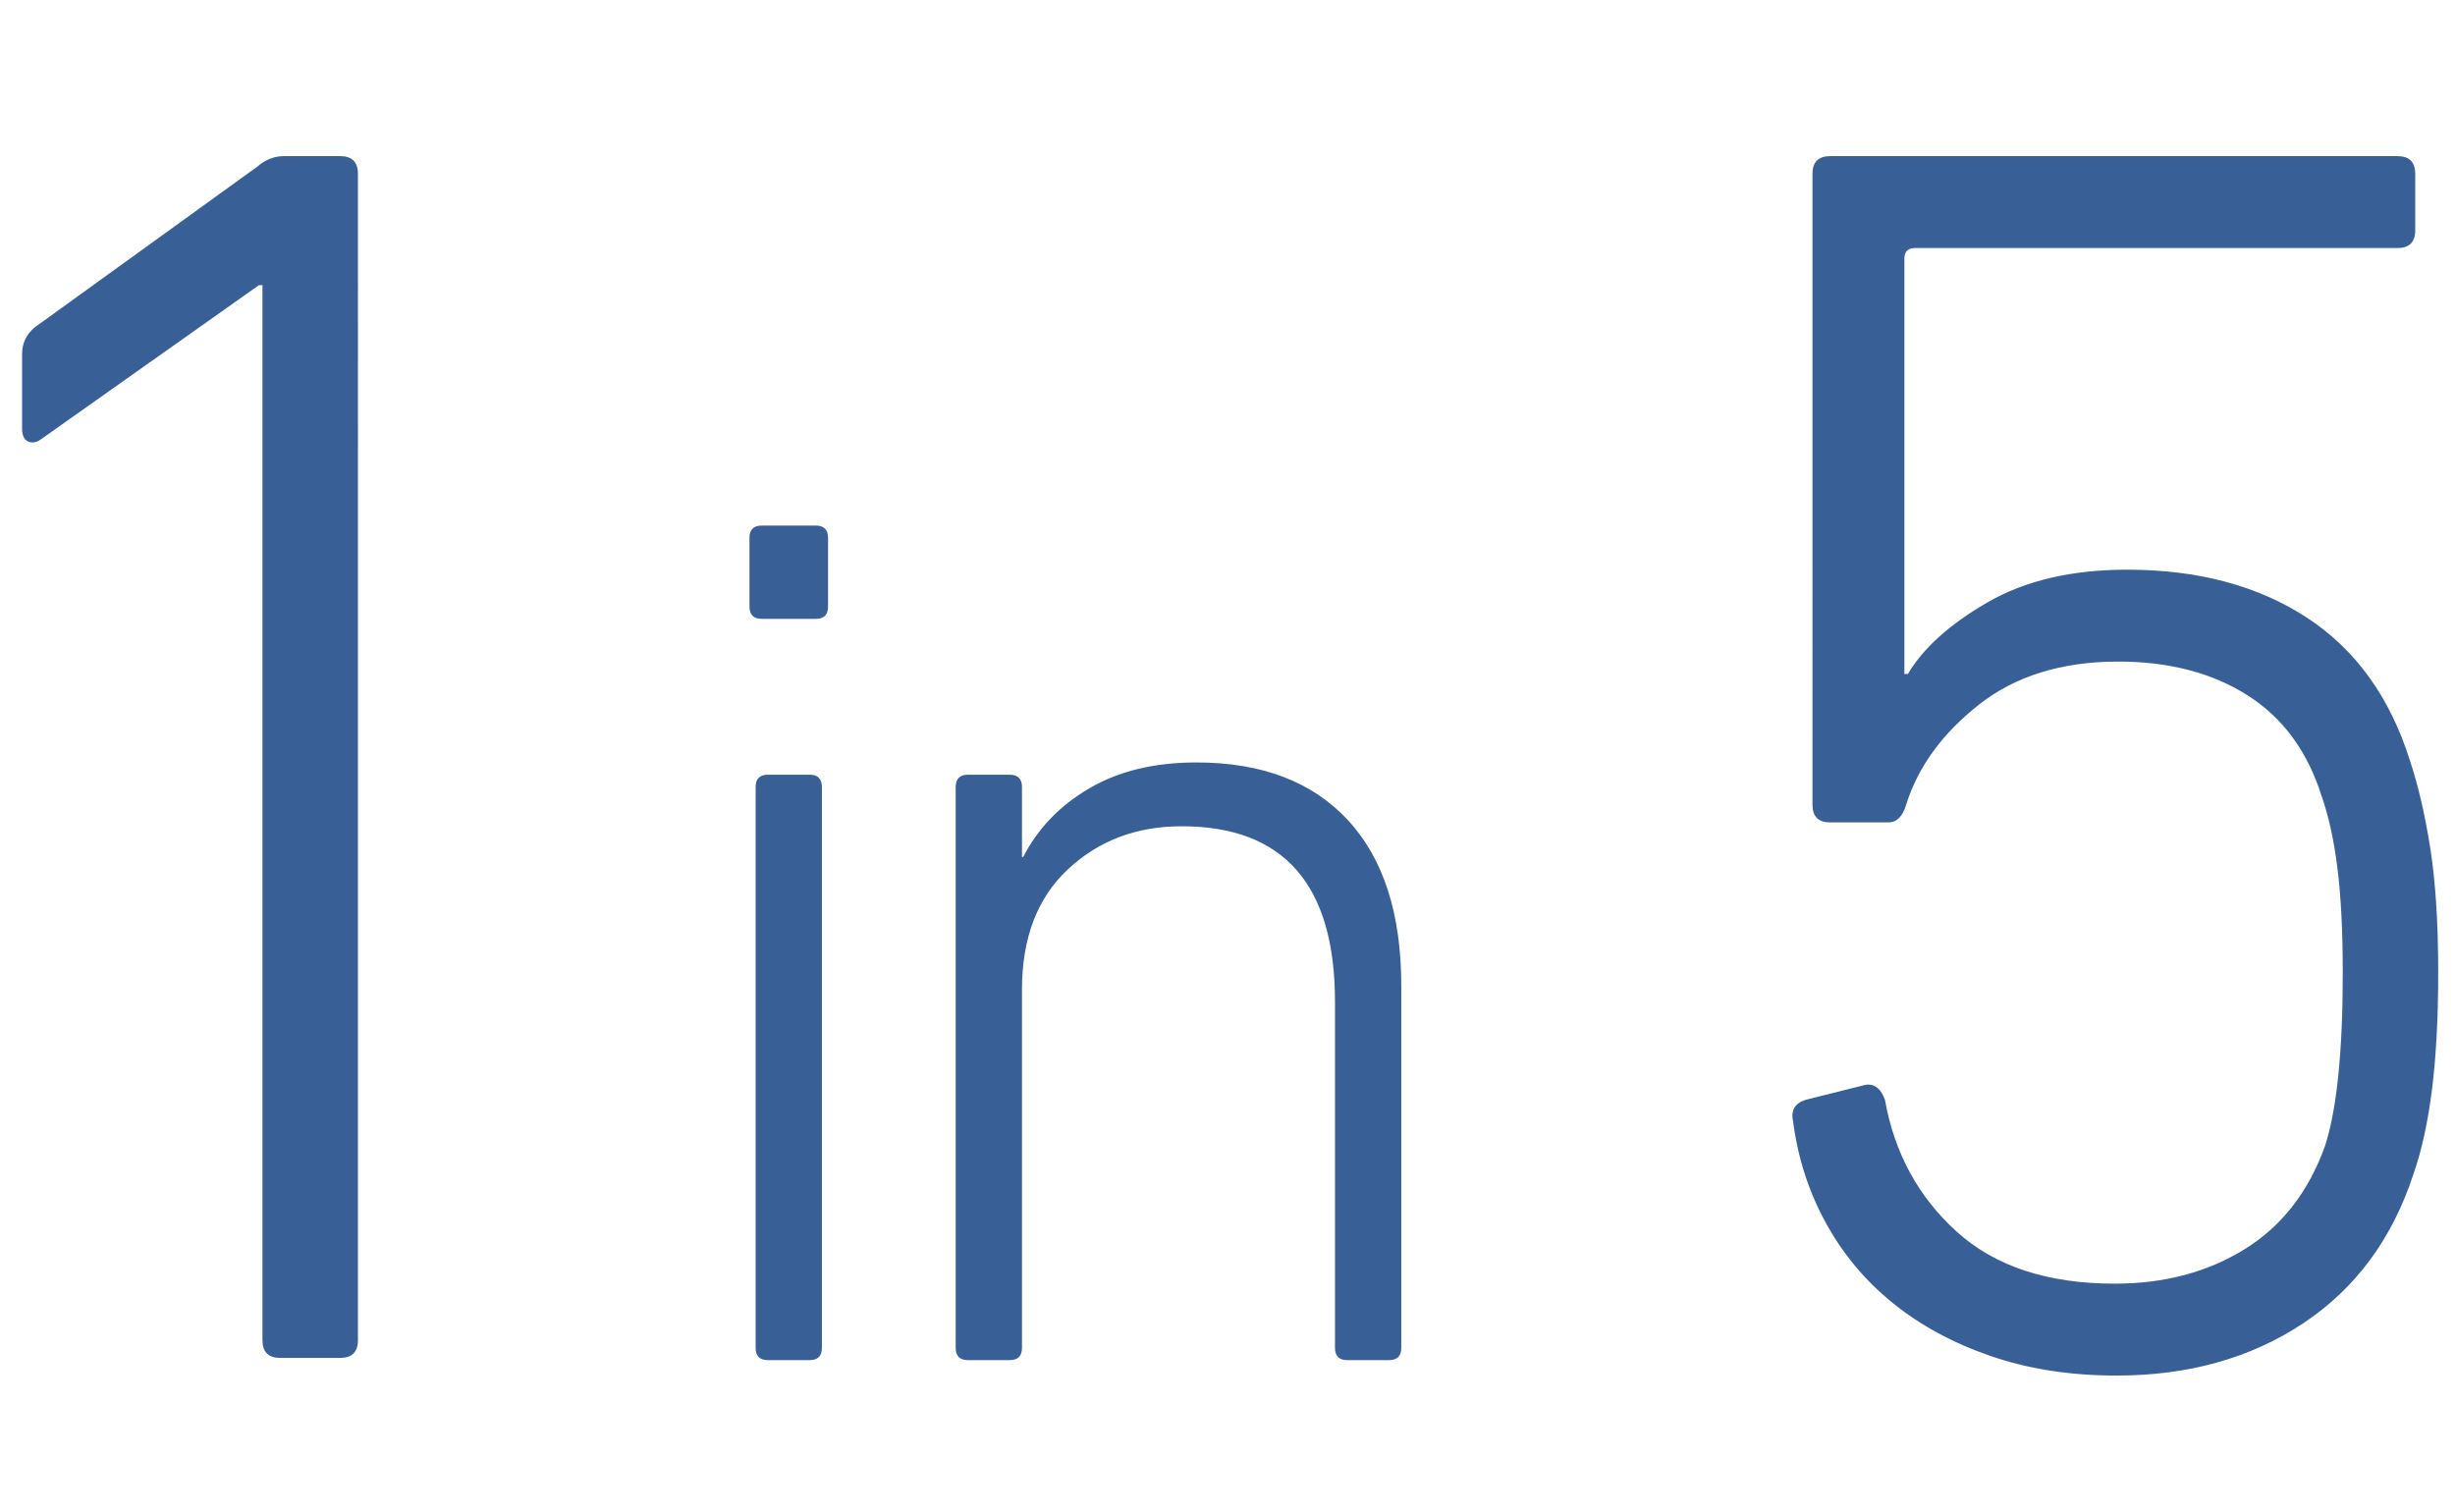
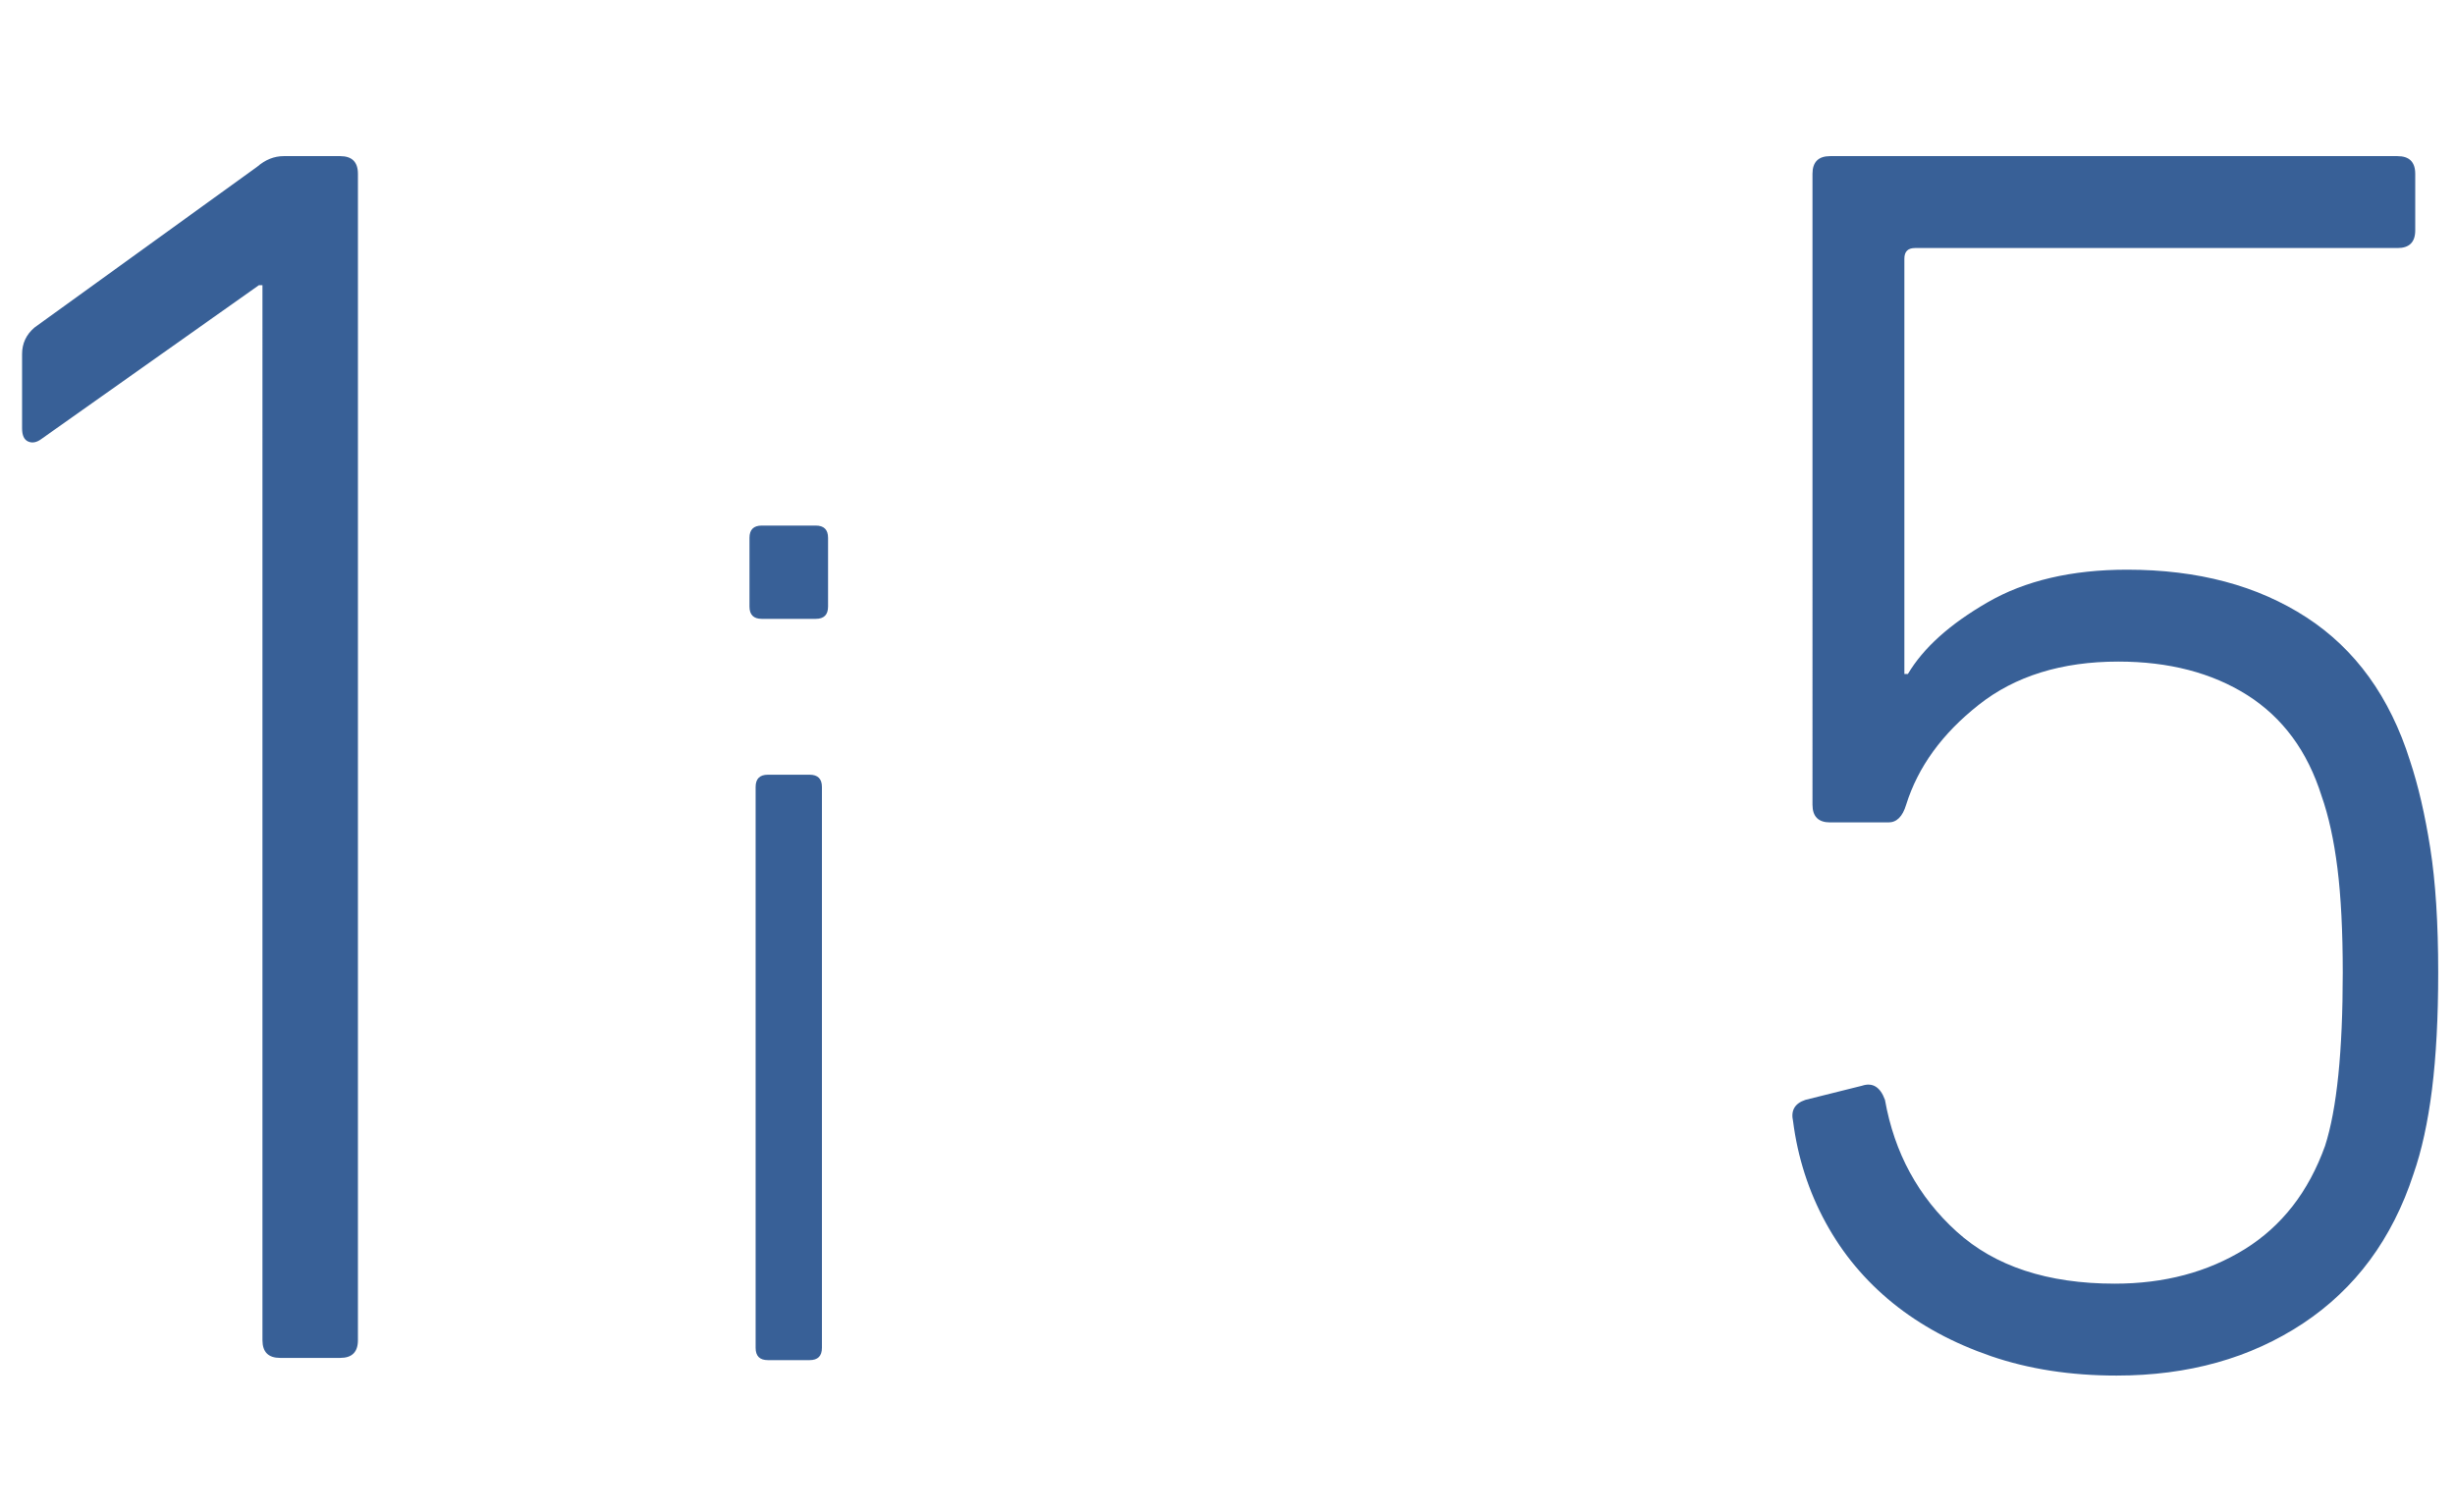
<svg xmlns="http://www.w3.org/2000/svg" version="1.1" id="Layer_1" x="0px" y="0px" viewBox="0 0 250 154" style="enable-background:new 0 0 250 154;" xml:space="preserve">
  <style type="text/css">
	.st0{fill:#386097;}
</style>
  <g>
    <g>
      <path class="st0" d="M26.728,29.044h-0.359L4.228,44.703    c-0.48,0.36-0.931,0.45-1.35,0.27c-0.422-0.18-0.63-0.63-0.63-1.35    v-7.56c0-1.08,0.419-1.98,1.26-2.7l22.68-16.38    c0.839-0.72,1.738-1.08,2.7-1.08h5.76c1.198,0,1.801,0.602,1.801,1.8    V136.504c0,1.201-0.603,1.8-1.801,1.8h-6.12    c-1.2,0-1.8-0.599-1.8-1.8V29.044z" />
    </g>
    <g>
      <path class="st0" d="M77.573,63.031c-0.834,0-1.25-0.416-1.25-1.25v-7c0-0.832,0.416-1.25,1.25-1.25h5.5    c0.832,0,1.25,0.418,1.25,1.25v7c0,0.834-0.418,1.25-1.25,1.25H77.573z M78.198,138.531    c-0.834,0-1.25-0.416-1.25-1.25V80.156c0-0.832,0.416-1.25,1.25-1.25h4.25    c0.832,0,1.25,0.418,1.25,1.25v57.125c0,0.834-0.418,1.25-1.25,1.25H78.198z" />
-       <path class="st0" d="M137.196,138.531c-0.834,0-1.25-0.416-1.25-1.25v-35.25    c0-11.916-5.209-17.875-15.625-17.875c-4.584,0-8.438,1.459-11.562,4.375    c-3.125,2.918-4.688,7-4.688,12.25v36.5c0,0.834-0.418,1.25-1.25,1.25h-4.25    c-0.834,0-1.25-0.416-1.25-1.25V80.156c0-0.832,0.416-1.25,1.25-1.25h4.25    c0.832,0,1.25,0.418,1.25,1.25v7.125h0.125c1.5-2.916,3.75-5.25,6.75-7s6.625-2.625,10.875-2.625    c6.666,0,11.812,1.959,15.438,5.875c3.625,3.918,5.438,9.543,5.438,16.875v36.875    c0,0.834-0.418,1.25-1.25,1.25H137.196z" />
    </g>
    <g>
      <path class="st0" d="M182.591,114.183c-0.242-1.08,0.18-1.8,1.26-2.16l5.761-1.439    c1.08-0.36,1.858,0.121,2.34,1.439c0.959,5.4,3.389,9.872,7.29,13.41    c3.897,3.541,9.27,5.311,16.109,5.311c5.04,0,9.45-1.171,13.23-3.511    c3.78-2.34,6.508-5.85,8.189-10.529c1.198-3.719,1.801-9.6,1.801-17.641    c0-4.199-0.181-7.74-0.54-10.62c-0.36-2.88-0.9-5.338-1.62-7.38    c-1.44-4.559-3.96-7.979-7.561-10.26c-3.6-2.278-7.981-3.42-13.14-3.42    c-5.76,0-10.502,1.471-14.22,4.41c-3.722,2.941-6.183,6.331-7.38,10.17    c-0.36,1.201-0.962,1.8-1.801,1.8h-5.939c-1.201,0-1.8-0.599-1.8-1.8    V17.703c0-1.198,0.599-1.8,1.8-1.8h57.78    c1.197,0,1.8,0.602,1.8,1.8v5.76c0,1.201-0.603,1.8-1.8,1.8h-49.141    c-0.72,0-1.08,0.36-1.08,1.08v42.3h0.36    c1.558-2.638,4.258-5.068,8.1-7.29c3.84-2.219,8.578-3.33,14.221-3.33    c7.199,0,13.289,1.62,18.27,4.86c4.979,3.24,8.488,8.1,10.53,14.58    c0.838,2.52,1.53,5.49,2.069,8.91c0.54,3.42,0.811,7.649,0.811,12.689    c0,4.562-0.211,8.522-0.63,11.88c-0.422,3.361-1.052,6.241-1.891,8.641    c-2.159,6.601-5.911,11.672-11.25,15.21c-5.341,3.538-11.672,5.31-18.989,5.31    c-4.681,0-8.941-0.661-12.78-1.979c-3.842-1.319-7.172-3.119-9.99-5.4    c-2.82-2.278-5.102-5.009-6.84-8.189    C184.18,121.355,183.069,117.904,182.591,114.183z" />
    </g>
  </g>
</svg>